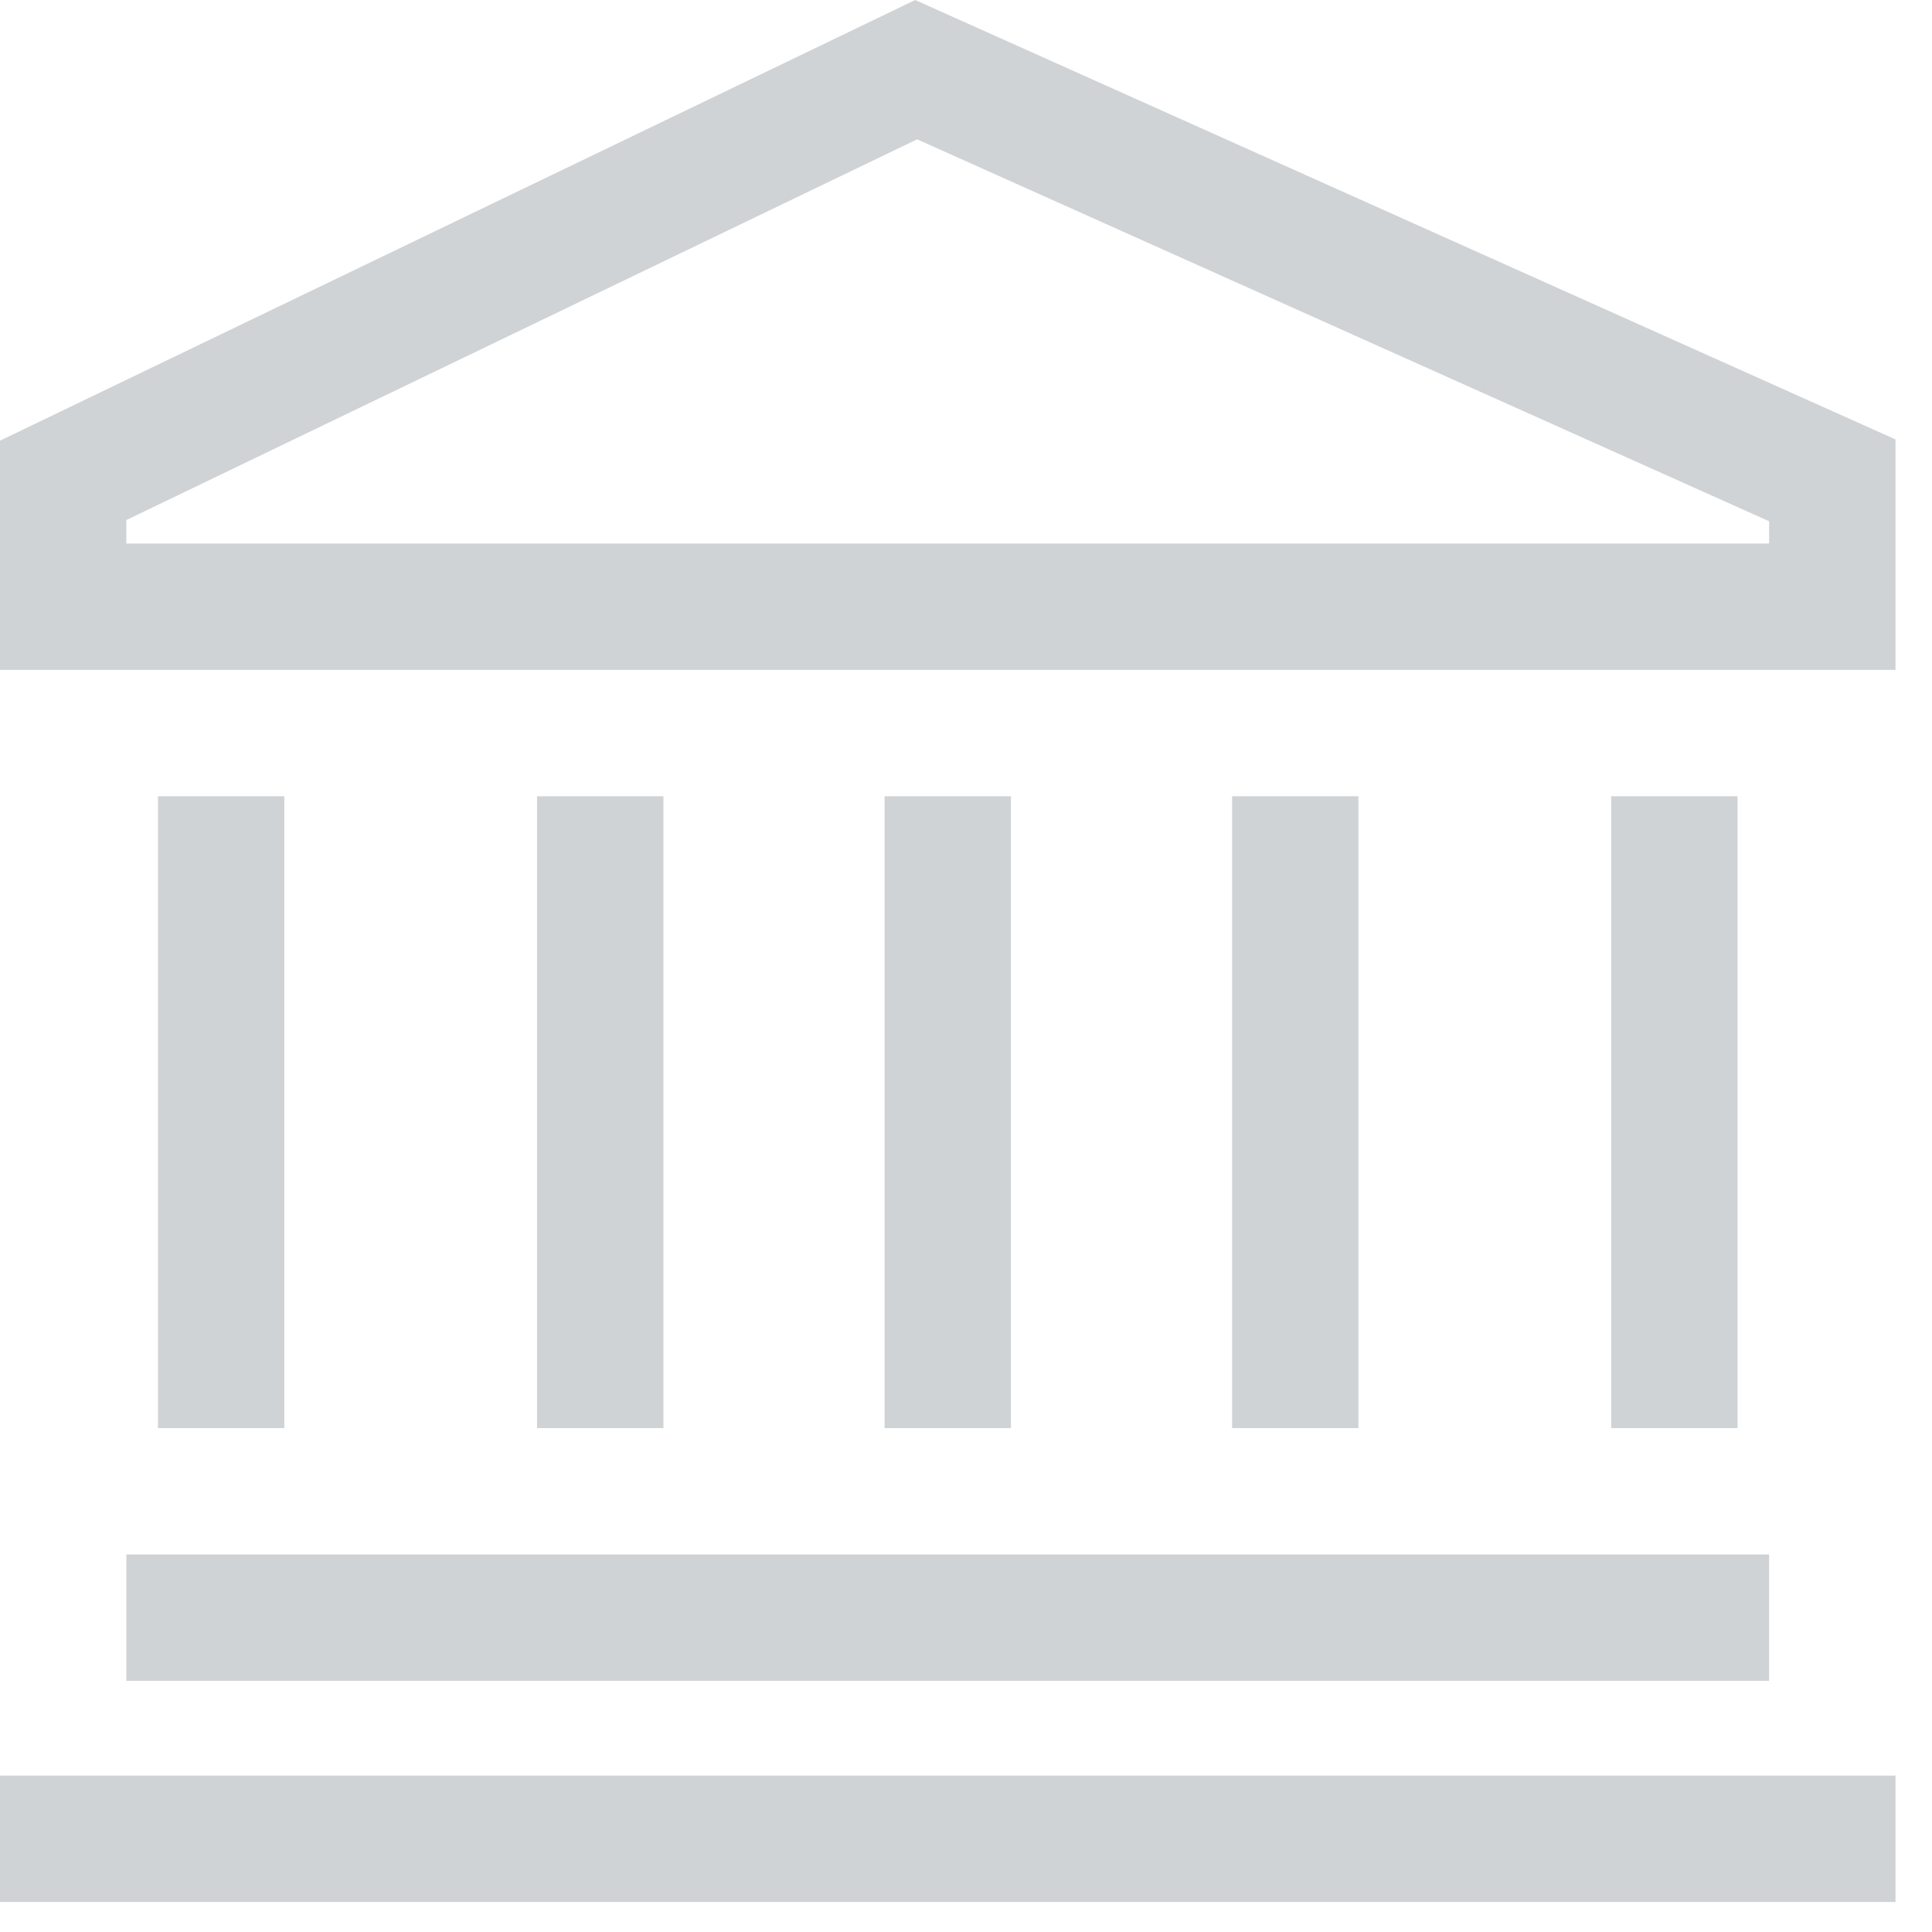
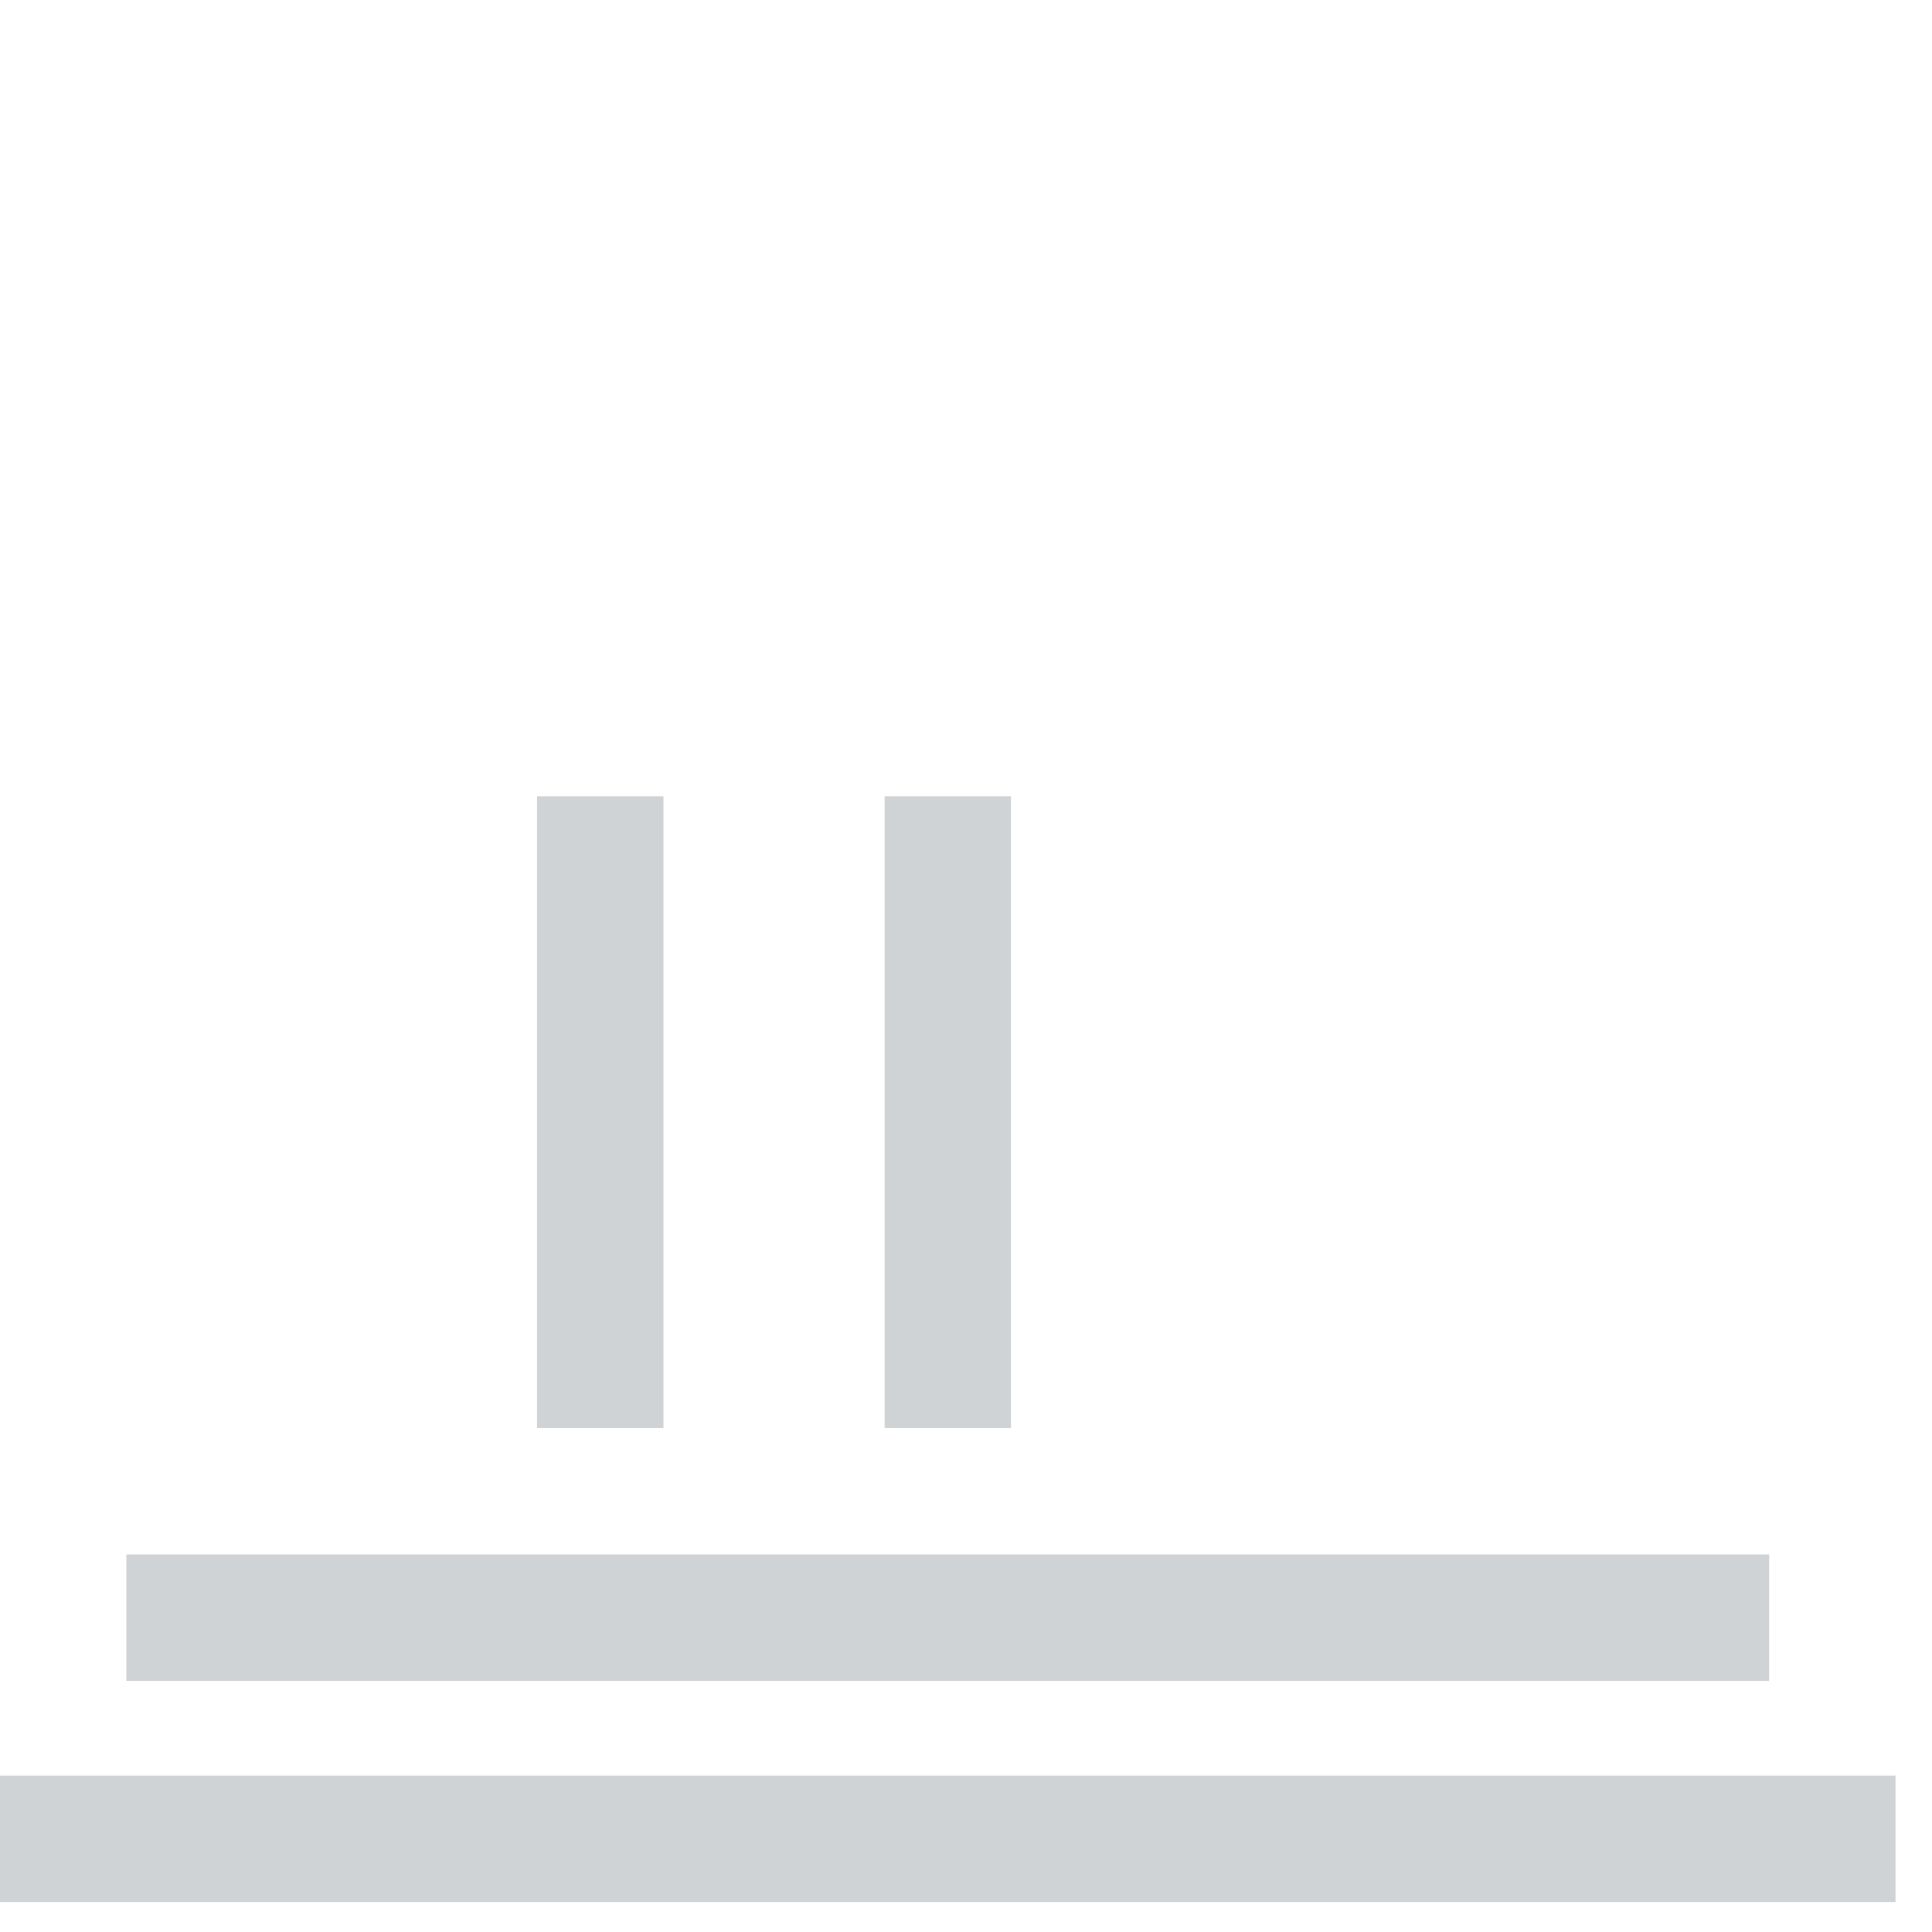
<svg xmlns="http://www.w3.org/2000/svg" width="43" height="43" viewBox="0 0 43 43" fill="none">
-   <path d="M20.369 0L0 9.808V14.91H42.188V9.78L20.369 0ZM39.375 12.097H2.812V11.575L20.412 3.101L39.375 11.602V12.097Z" fill="#D0D3D5" />
  <path d="M2.812 34.597H39.375V37.41H2.812V34.597Z" fill="#D0D3D5" />
  <path d="M0 39.519H42.188V42.332H0V39.519Z" fill="#D0D3D5" />
-   <path d="M3.516 17.722H6.328V31.785H3.516V17.722Z" fill="#D0D3D5" />
-   <path d="M35.859 17.722H38.672V31.785H35.859V17.722Z" fill="#D0D3D5" />
-   <path d="M27.422 17.722H30.234V31.785H27.422V17.722Z" fill="#D0D3D5" />
  <path d="M11.953 17.722H14.766V31.785H11.953V17.722Z" fill="#D0D3D5" />
  <path d="M19.688 17.722H22.5V31.785H19.688V17.722Z" fill="#D0D3D5" />
</svg>